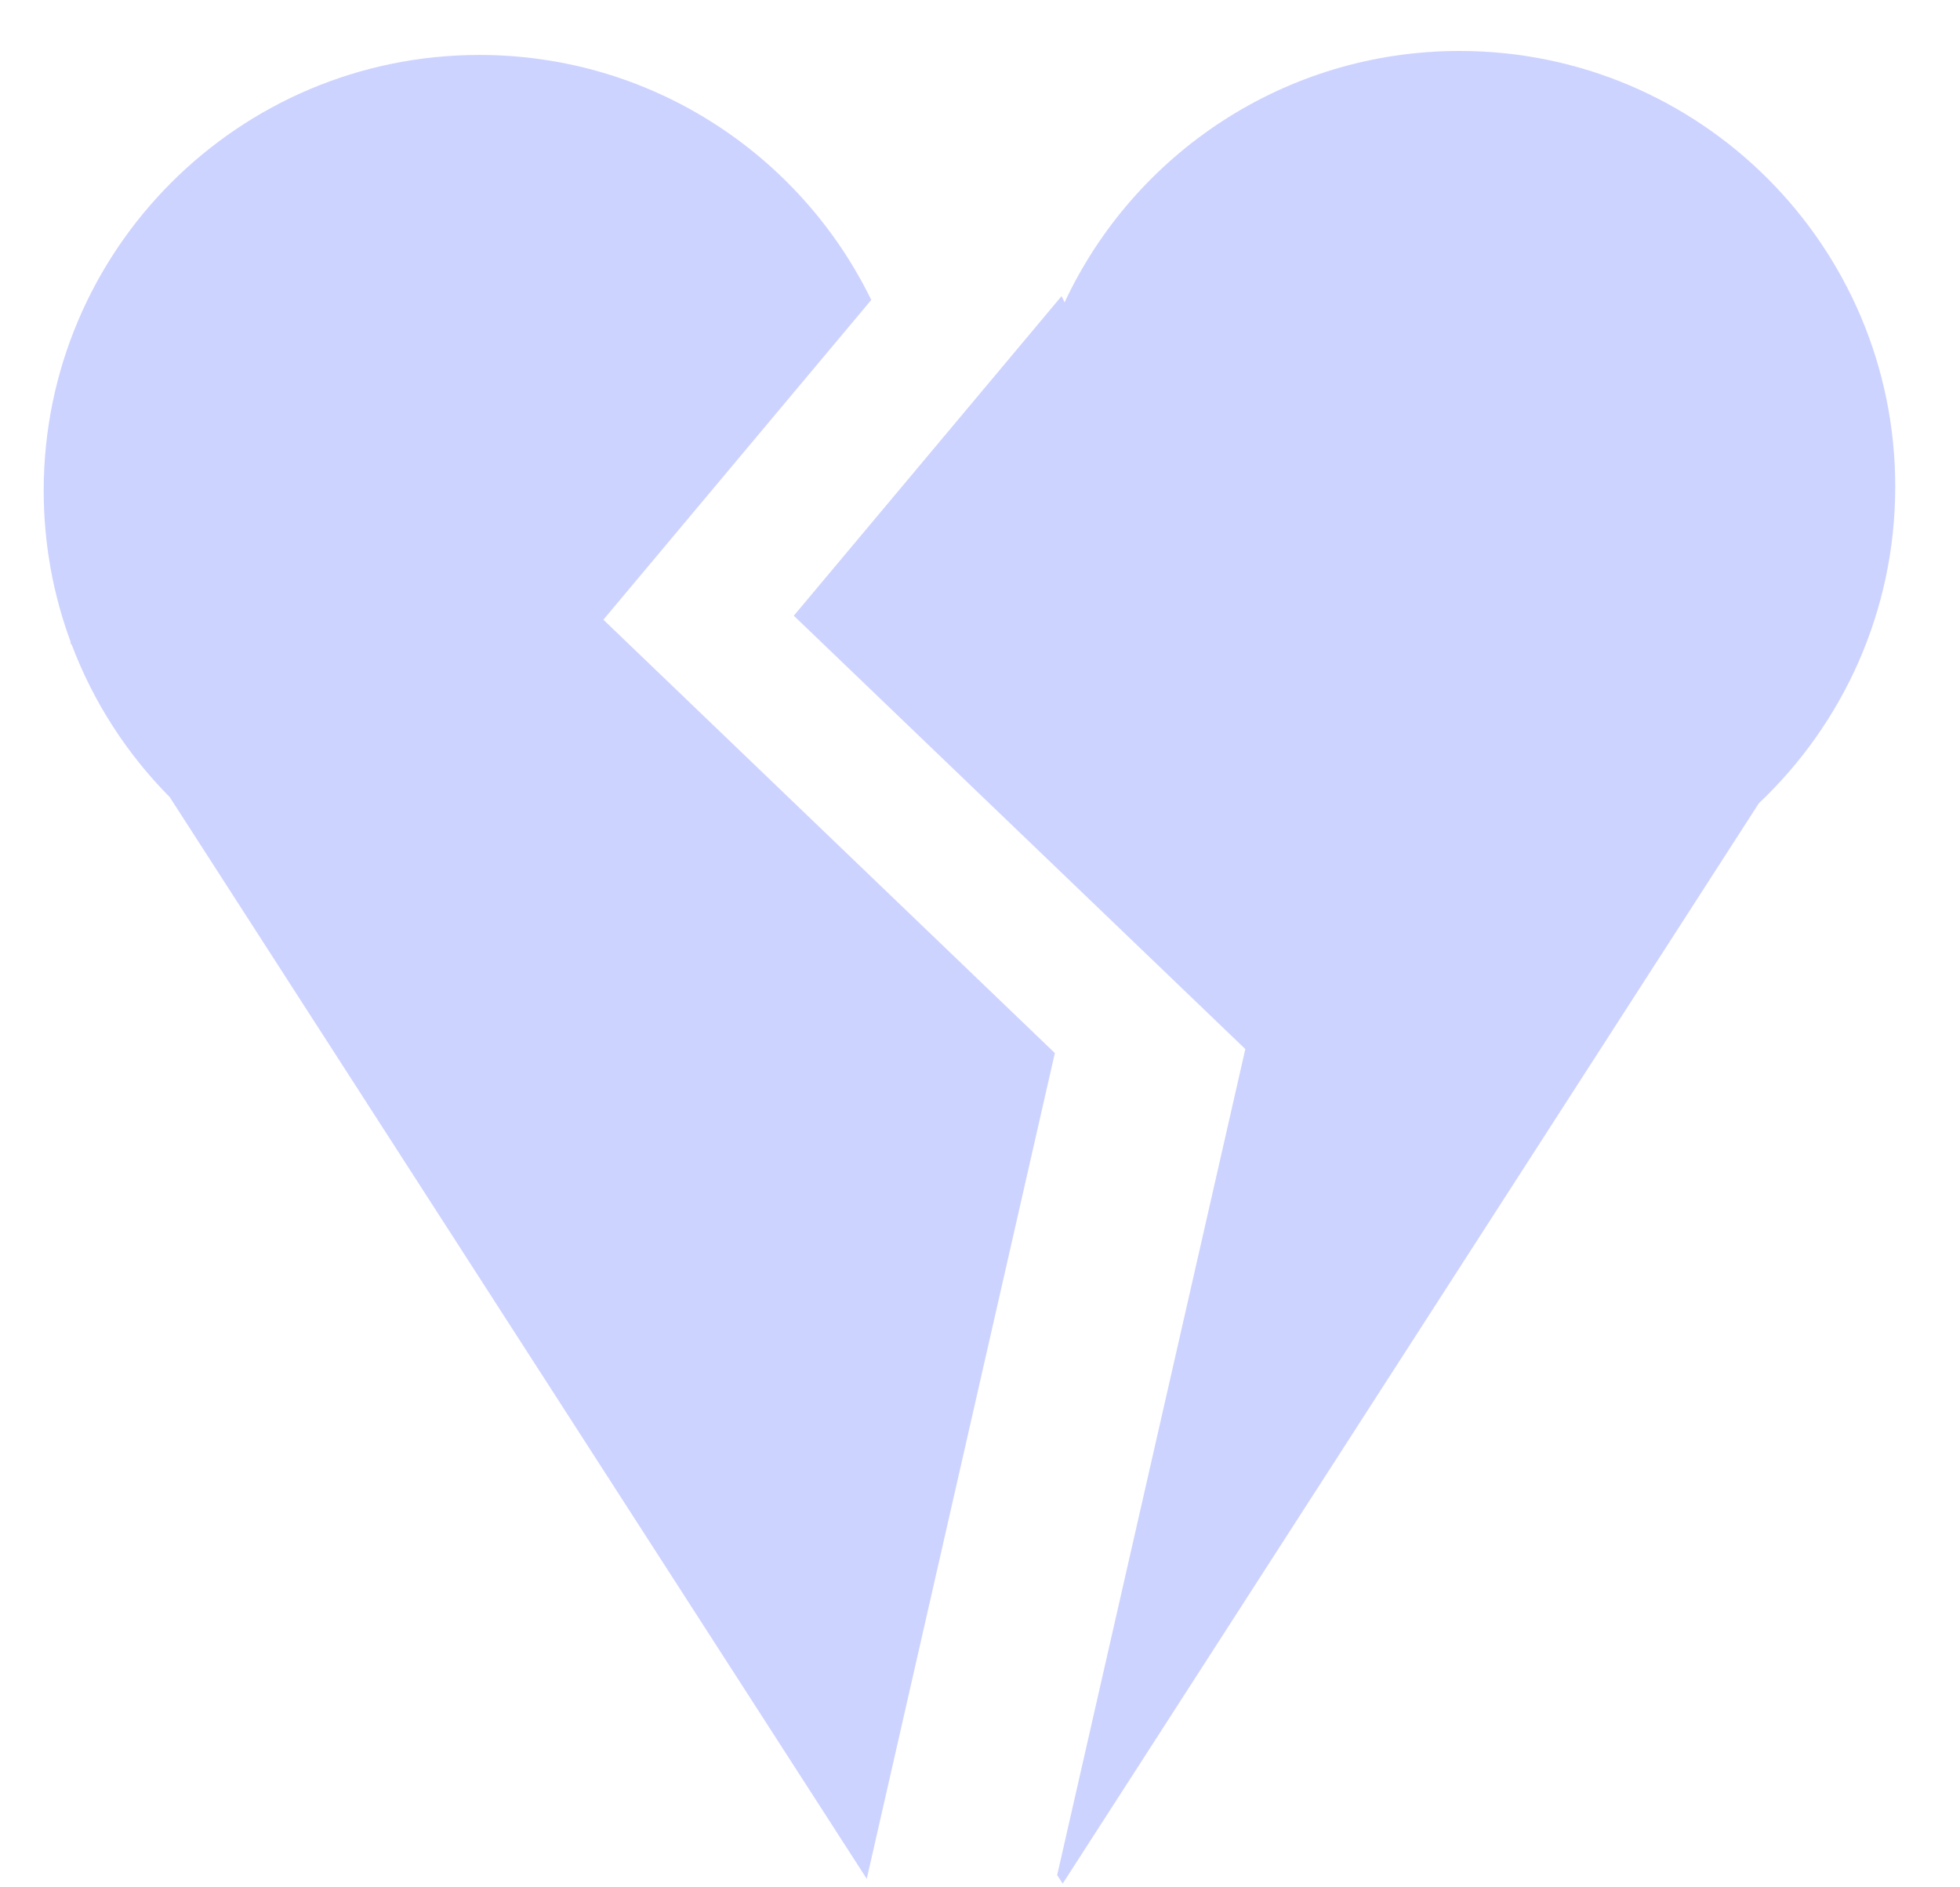
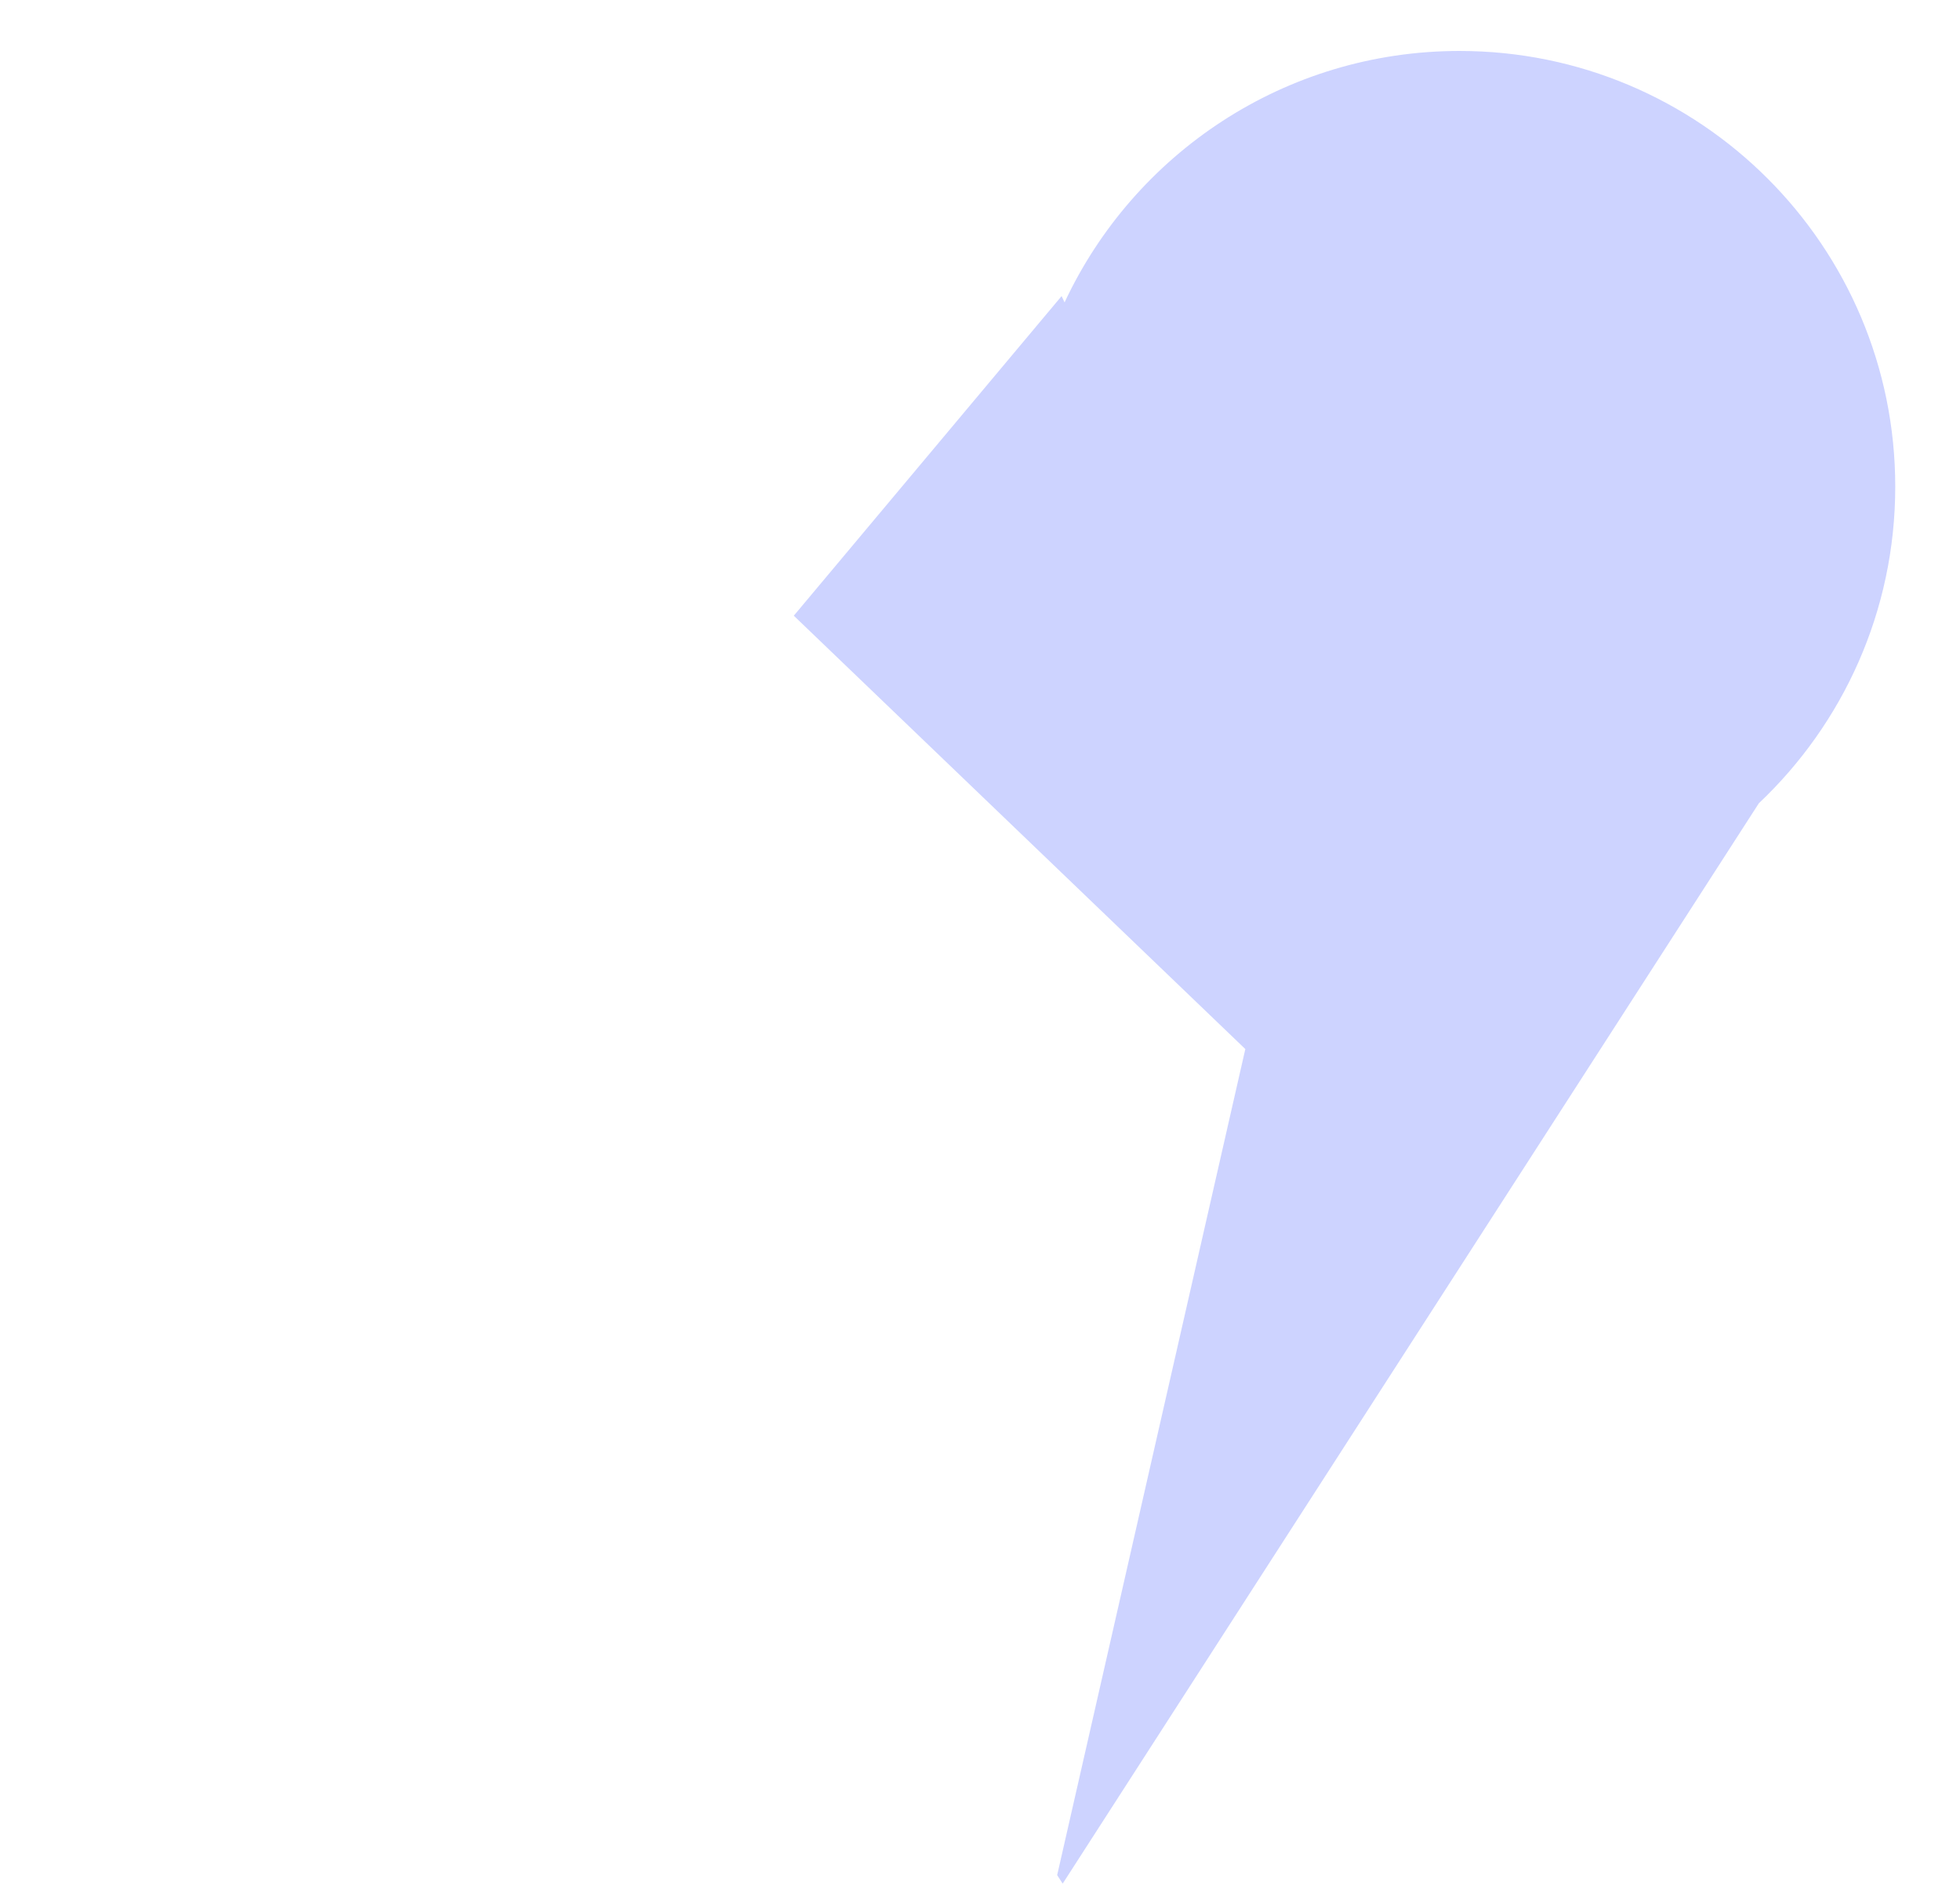
<svg xmlns="http://www.w3.org/2000/svg" width="27" height="26" viewBox="0 0 27 26" fill="none">
-   <path fill-rule="evenodd" clip-rule="evenodd" d="M12.002 4.132L8.312 8.537L14.531 14.507L11.94 25.883L2.338 10.981C1.754 10.392 1.292 9.682 0.992 8.892L0.965 8.85H0.976C0.734 8.199 0.602 7.494 0.602 6.759C0.602 3.444 3.289 0.757 6.604 0.757C8.977 0.757 11.028 2.134 12.002 4.132Z" fill="#CDD3FF" />
  <path fill-rule="evenodd" clip-rule="evenodd" d="M14.624 4.079L10.935 8.482L17.155 14.452L14.563 25.832L14.639 25.949L24.229 11.066C25.386 9.972 26.108 8.422 26.108 6.704C26.108 3.389 23.421 0.702 20.106 0.702C17.698 0.702 15.621 2.12 14.665 4.166C14.652 4.137 14.638 4.108 14.624 4.079Z" fill="#CDD3FF" />
</svg>